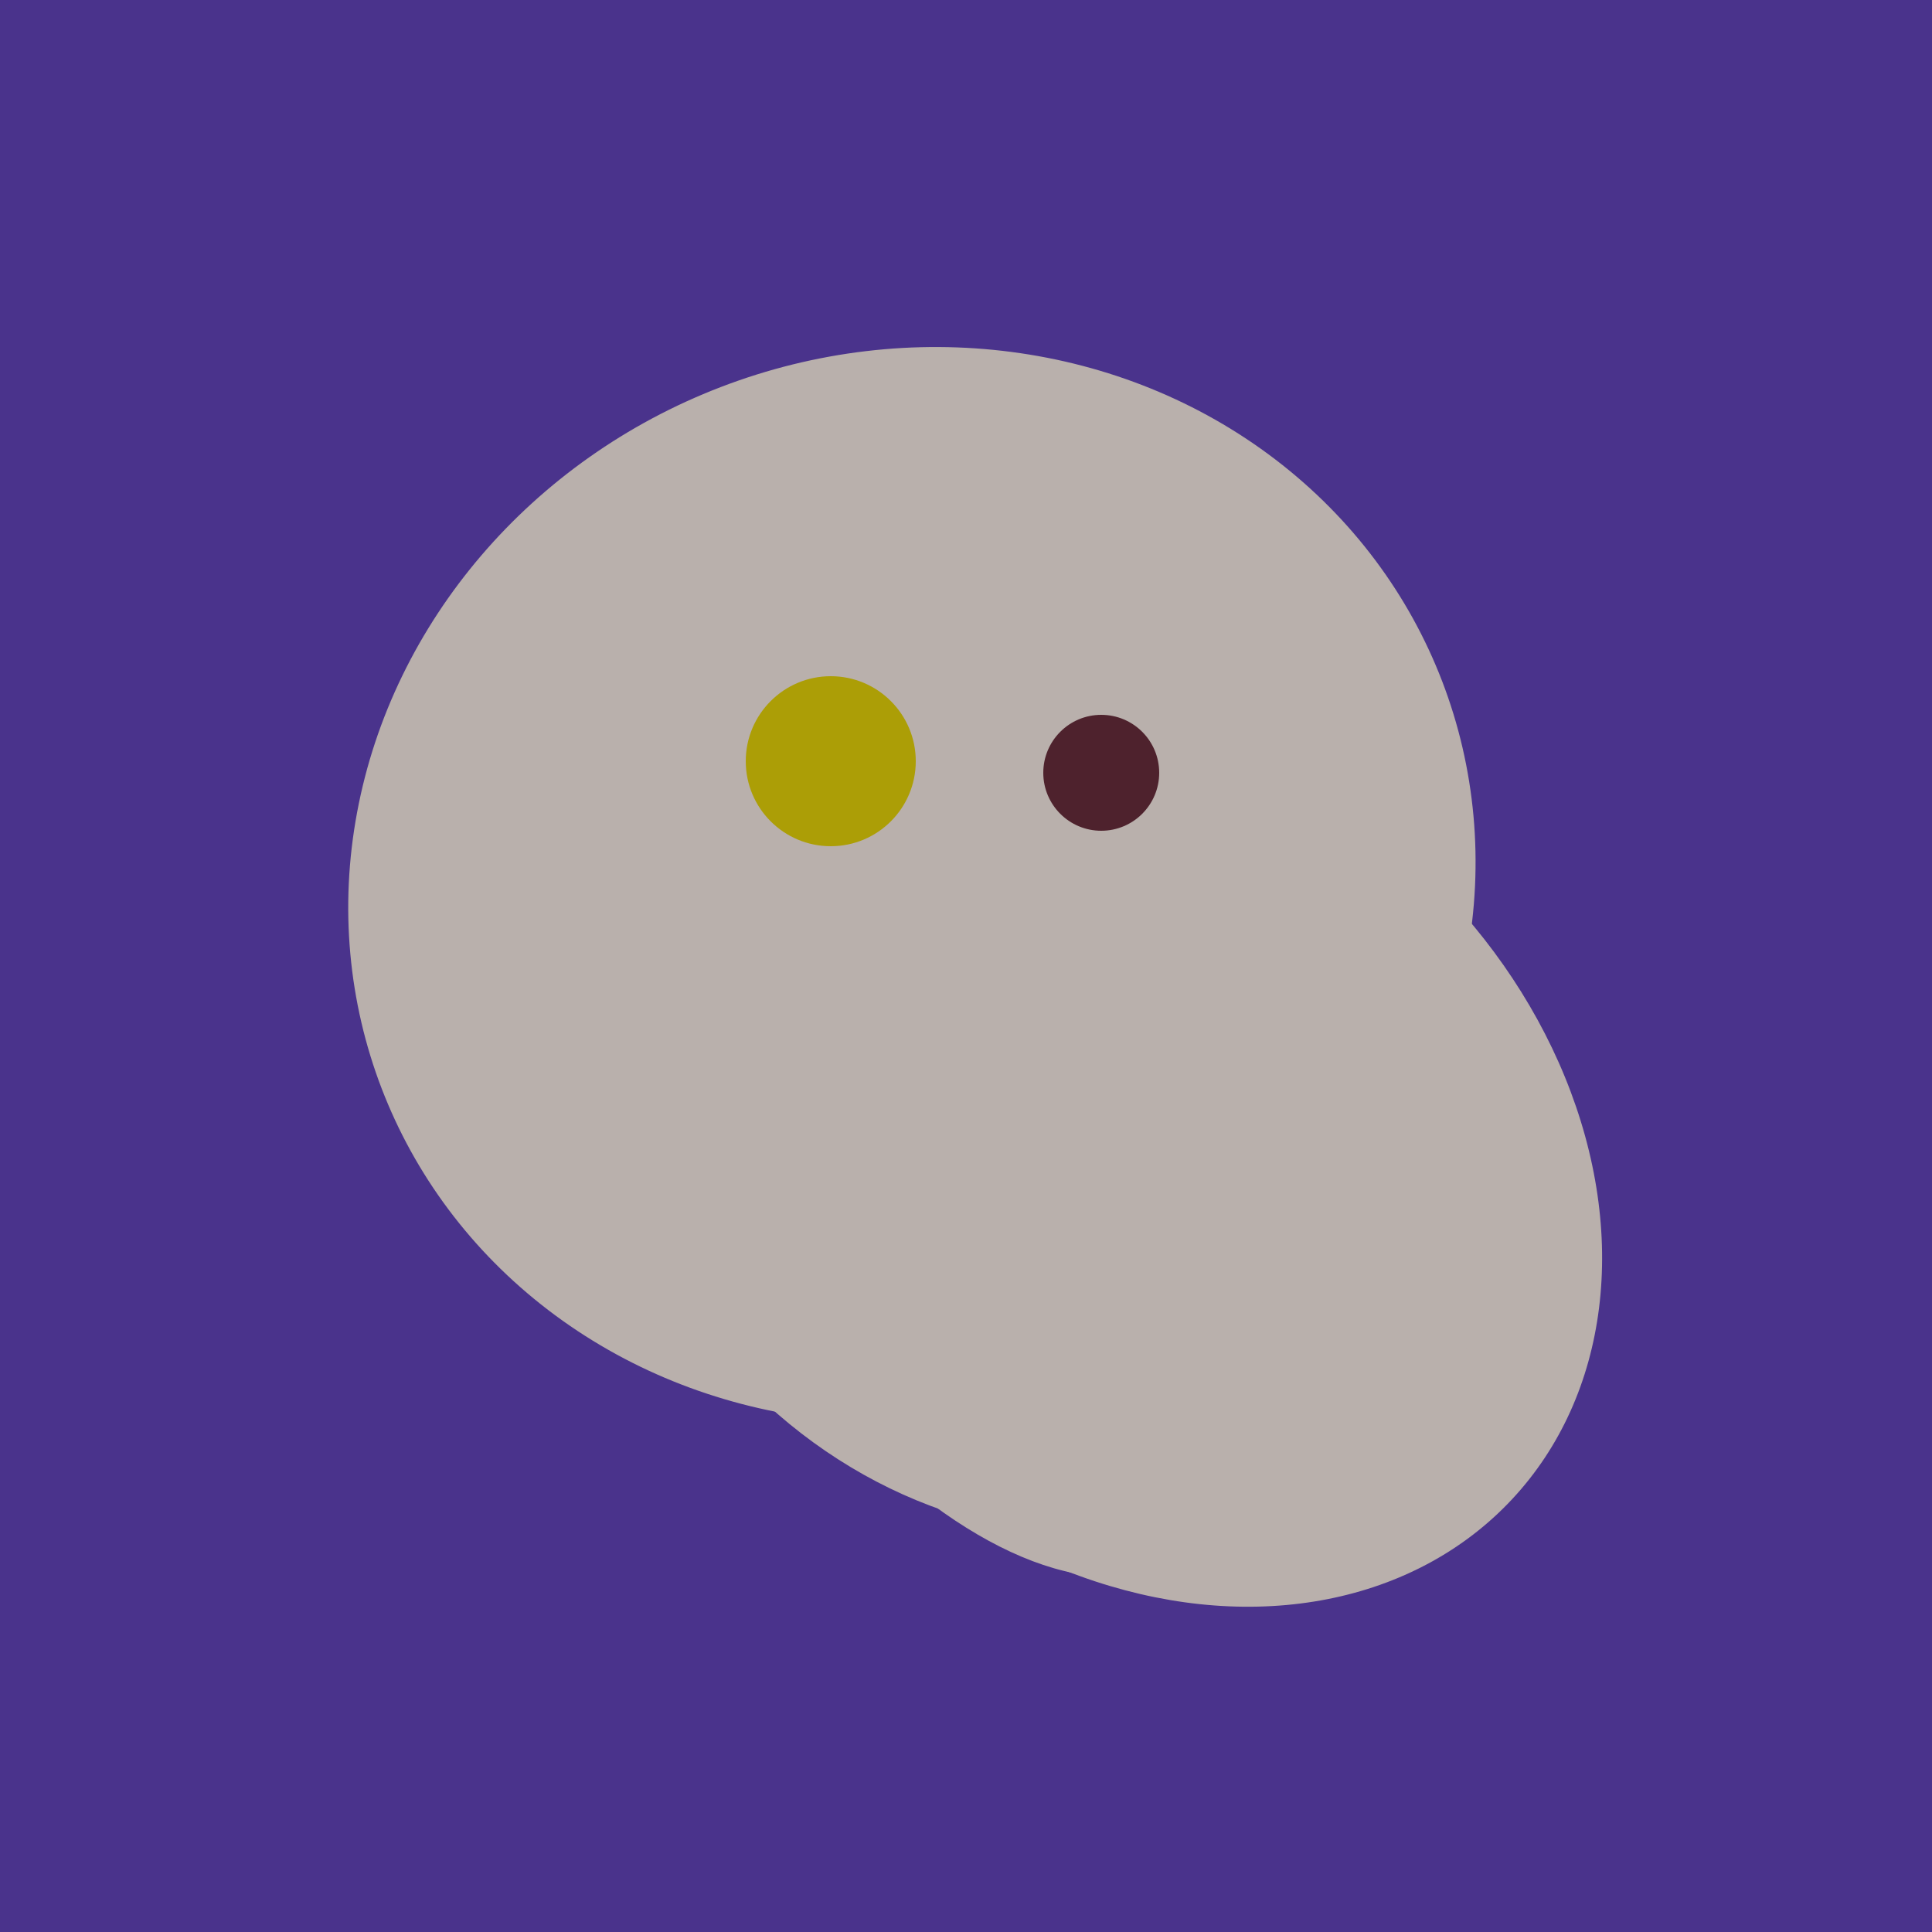
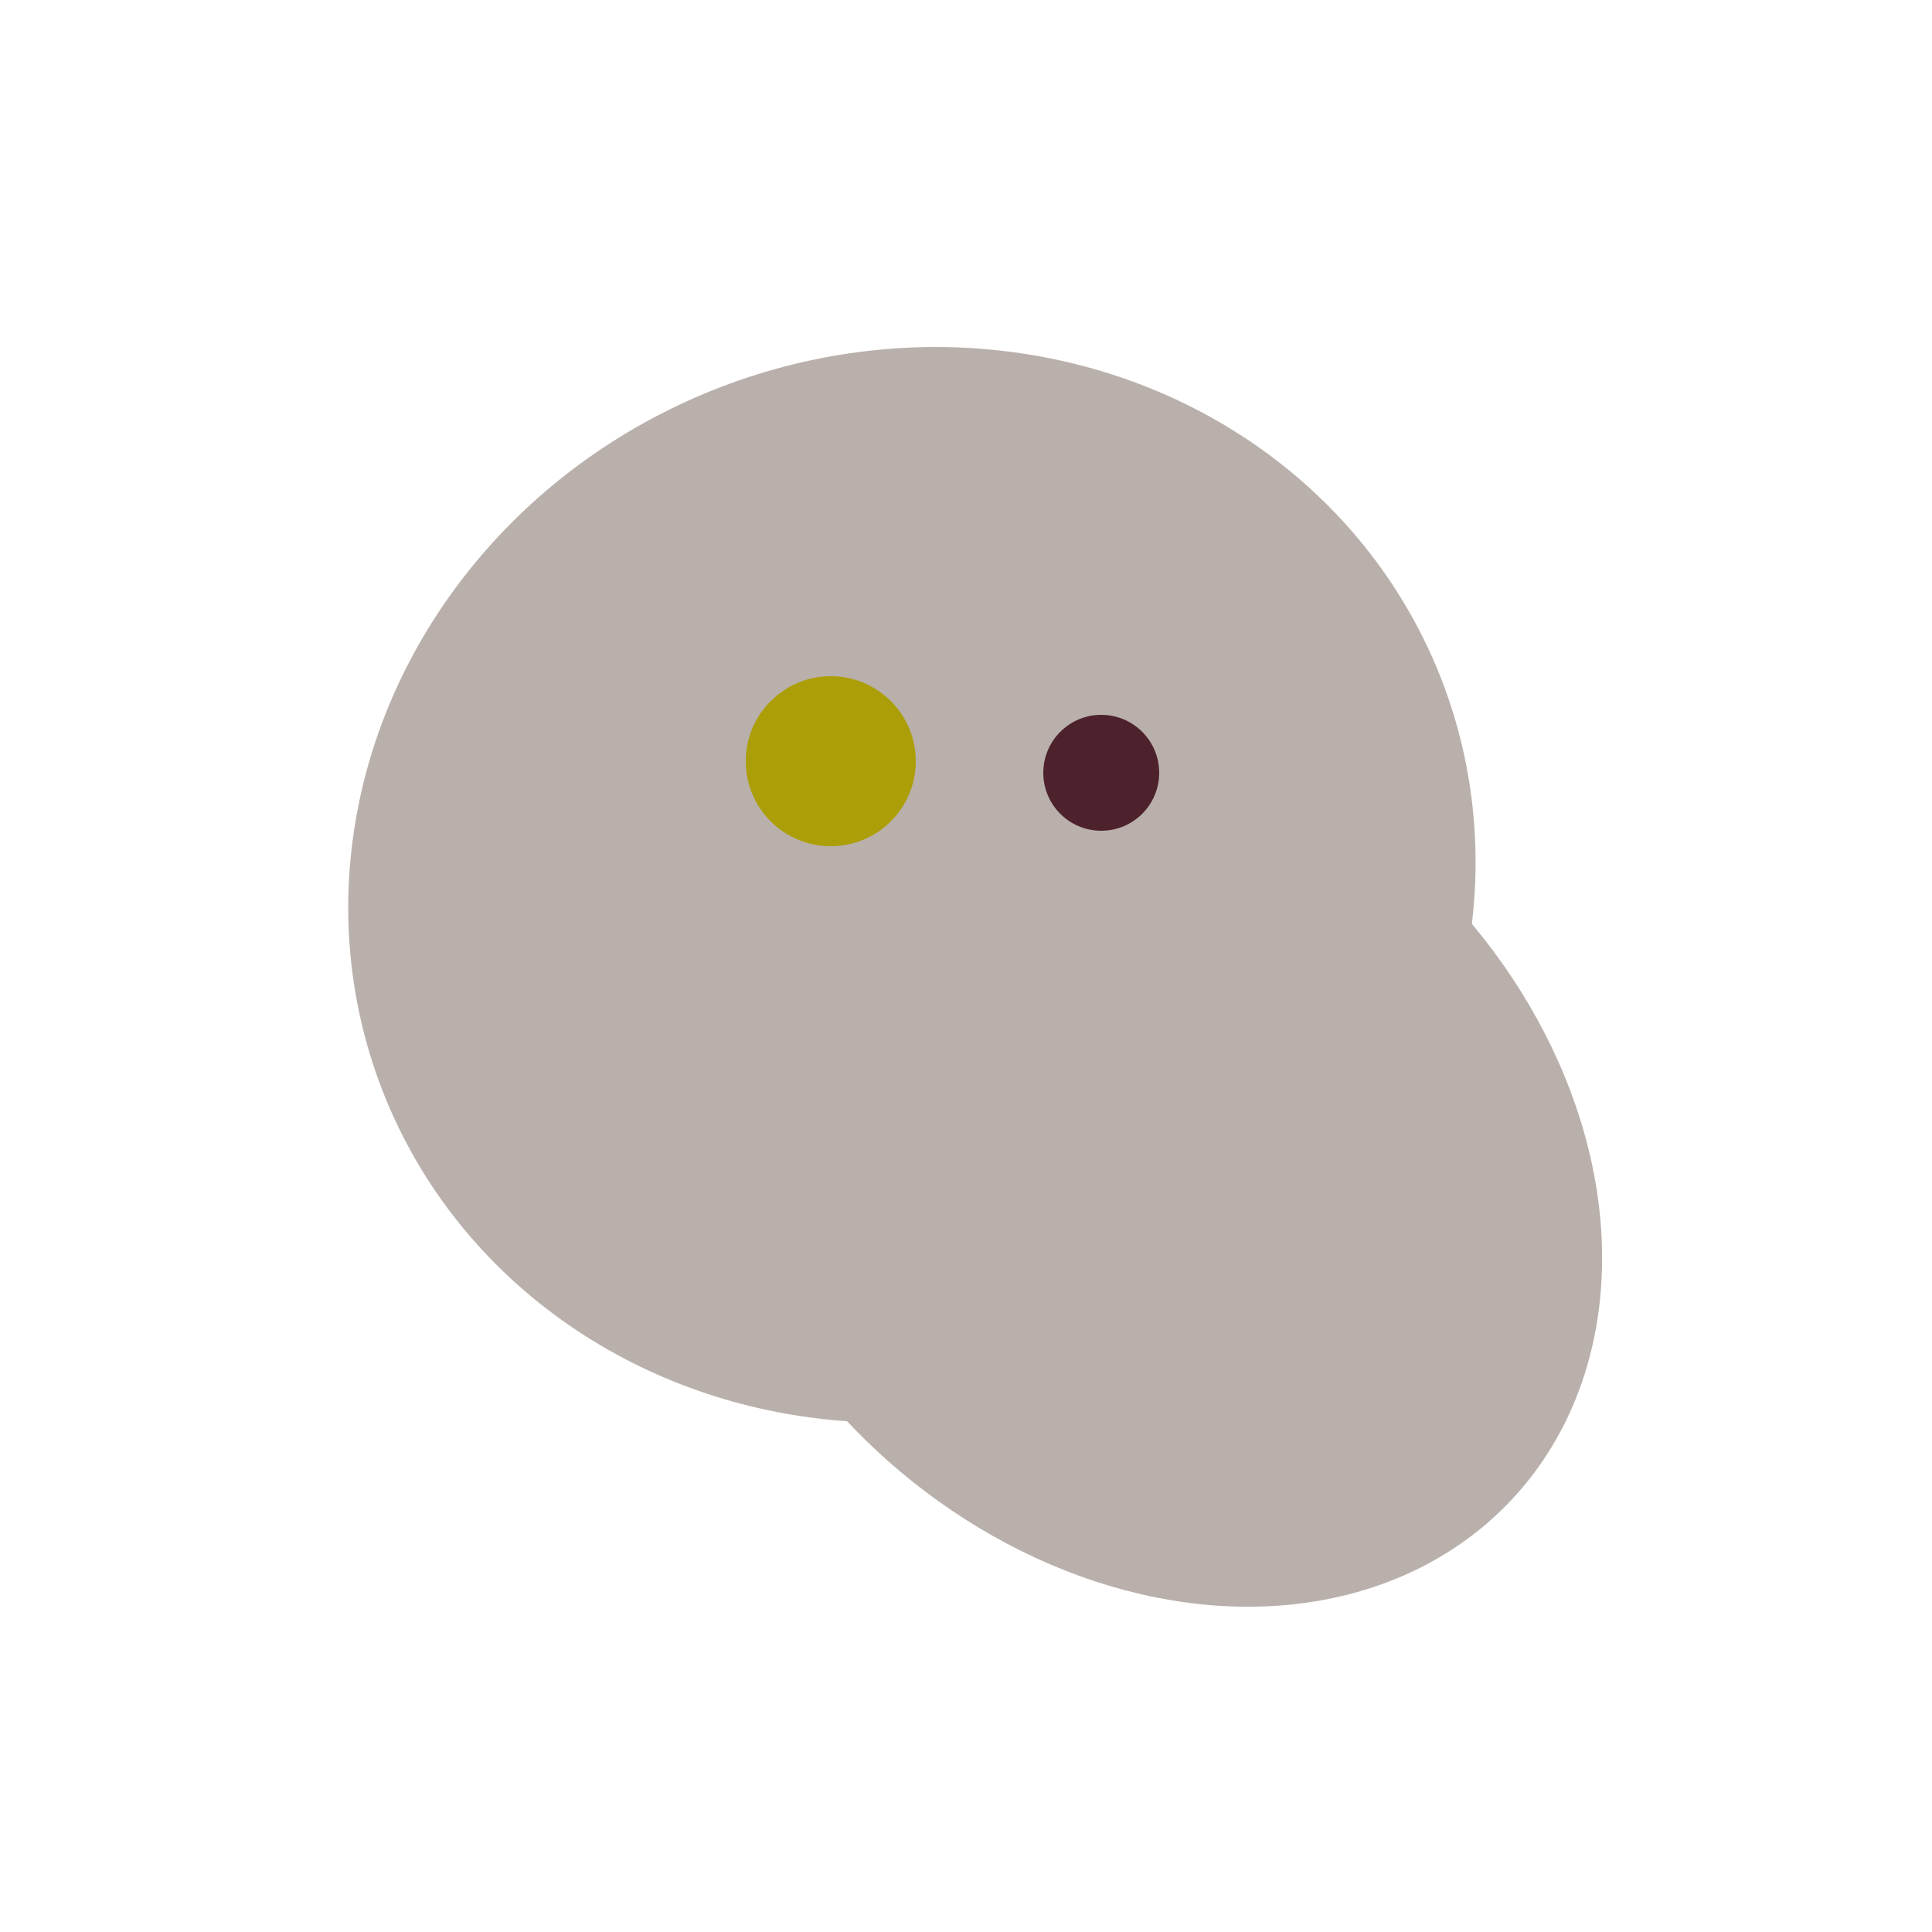
<svg xmlns="http://www.w3.org/2000/svg" width="500" height="500">
-   <rect width="500" height="500" fill="#4a338c" />
-   <ellipse cx="267" cy="282" rx="106" ry="121" transform="rotate(141, 267, 282)" fill="rgb(185,176,172)" />
  <ellipse cx="297" cy="300" rx="129" ry="103" transform="rotate(223, 297, 300)" fill="rgb(185,176,172)" />
  <ellipse cx="291" cy="239" rx="64" ry="66" transform="rotate(256, 291, 239)" fill="rgb(185,176,172)" />
  <ellipse cx="305" cy="256" rx="144" ry="64" transform="rotate(71, 305, 256)" fill="rgb(185,176,172)" />
-   <ellipse cx="239" cy="284" rx="67" ry="137" transform="rotate(151, 239, 284)" fill="rgb(185,176,172)" />
  <ellipse cx="236" cy="229" rx="138" ry="147" transform="rotate(69, 236, 229)" fill="rgb(185,176,172)" />
  <circle cx="215" cy="197" r="22" fill="rgb(172,158,6)" />
  <circle cx="285" cy="200" r="15" fill="rgb(78,34,45)" />
</svg>